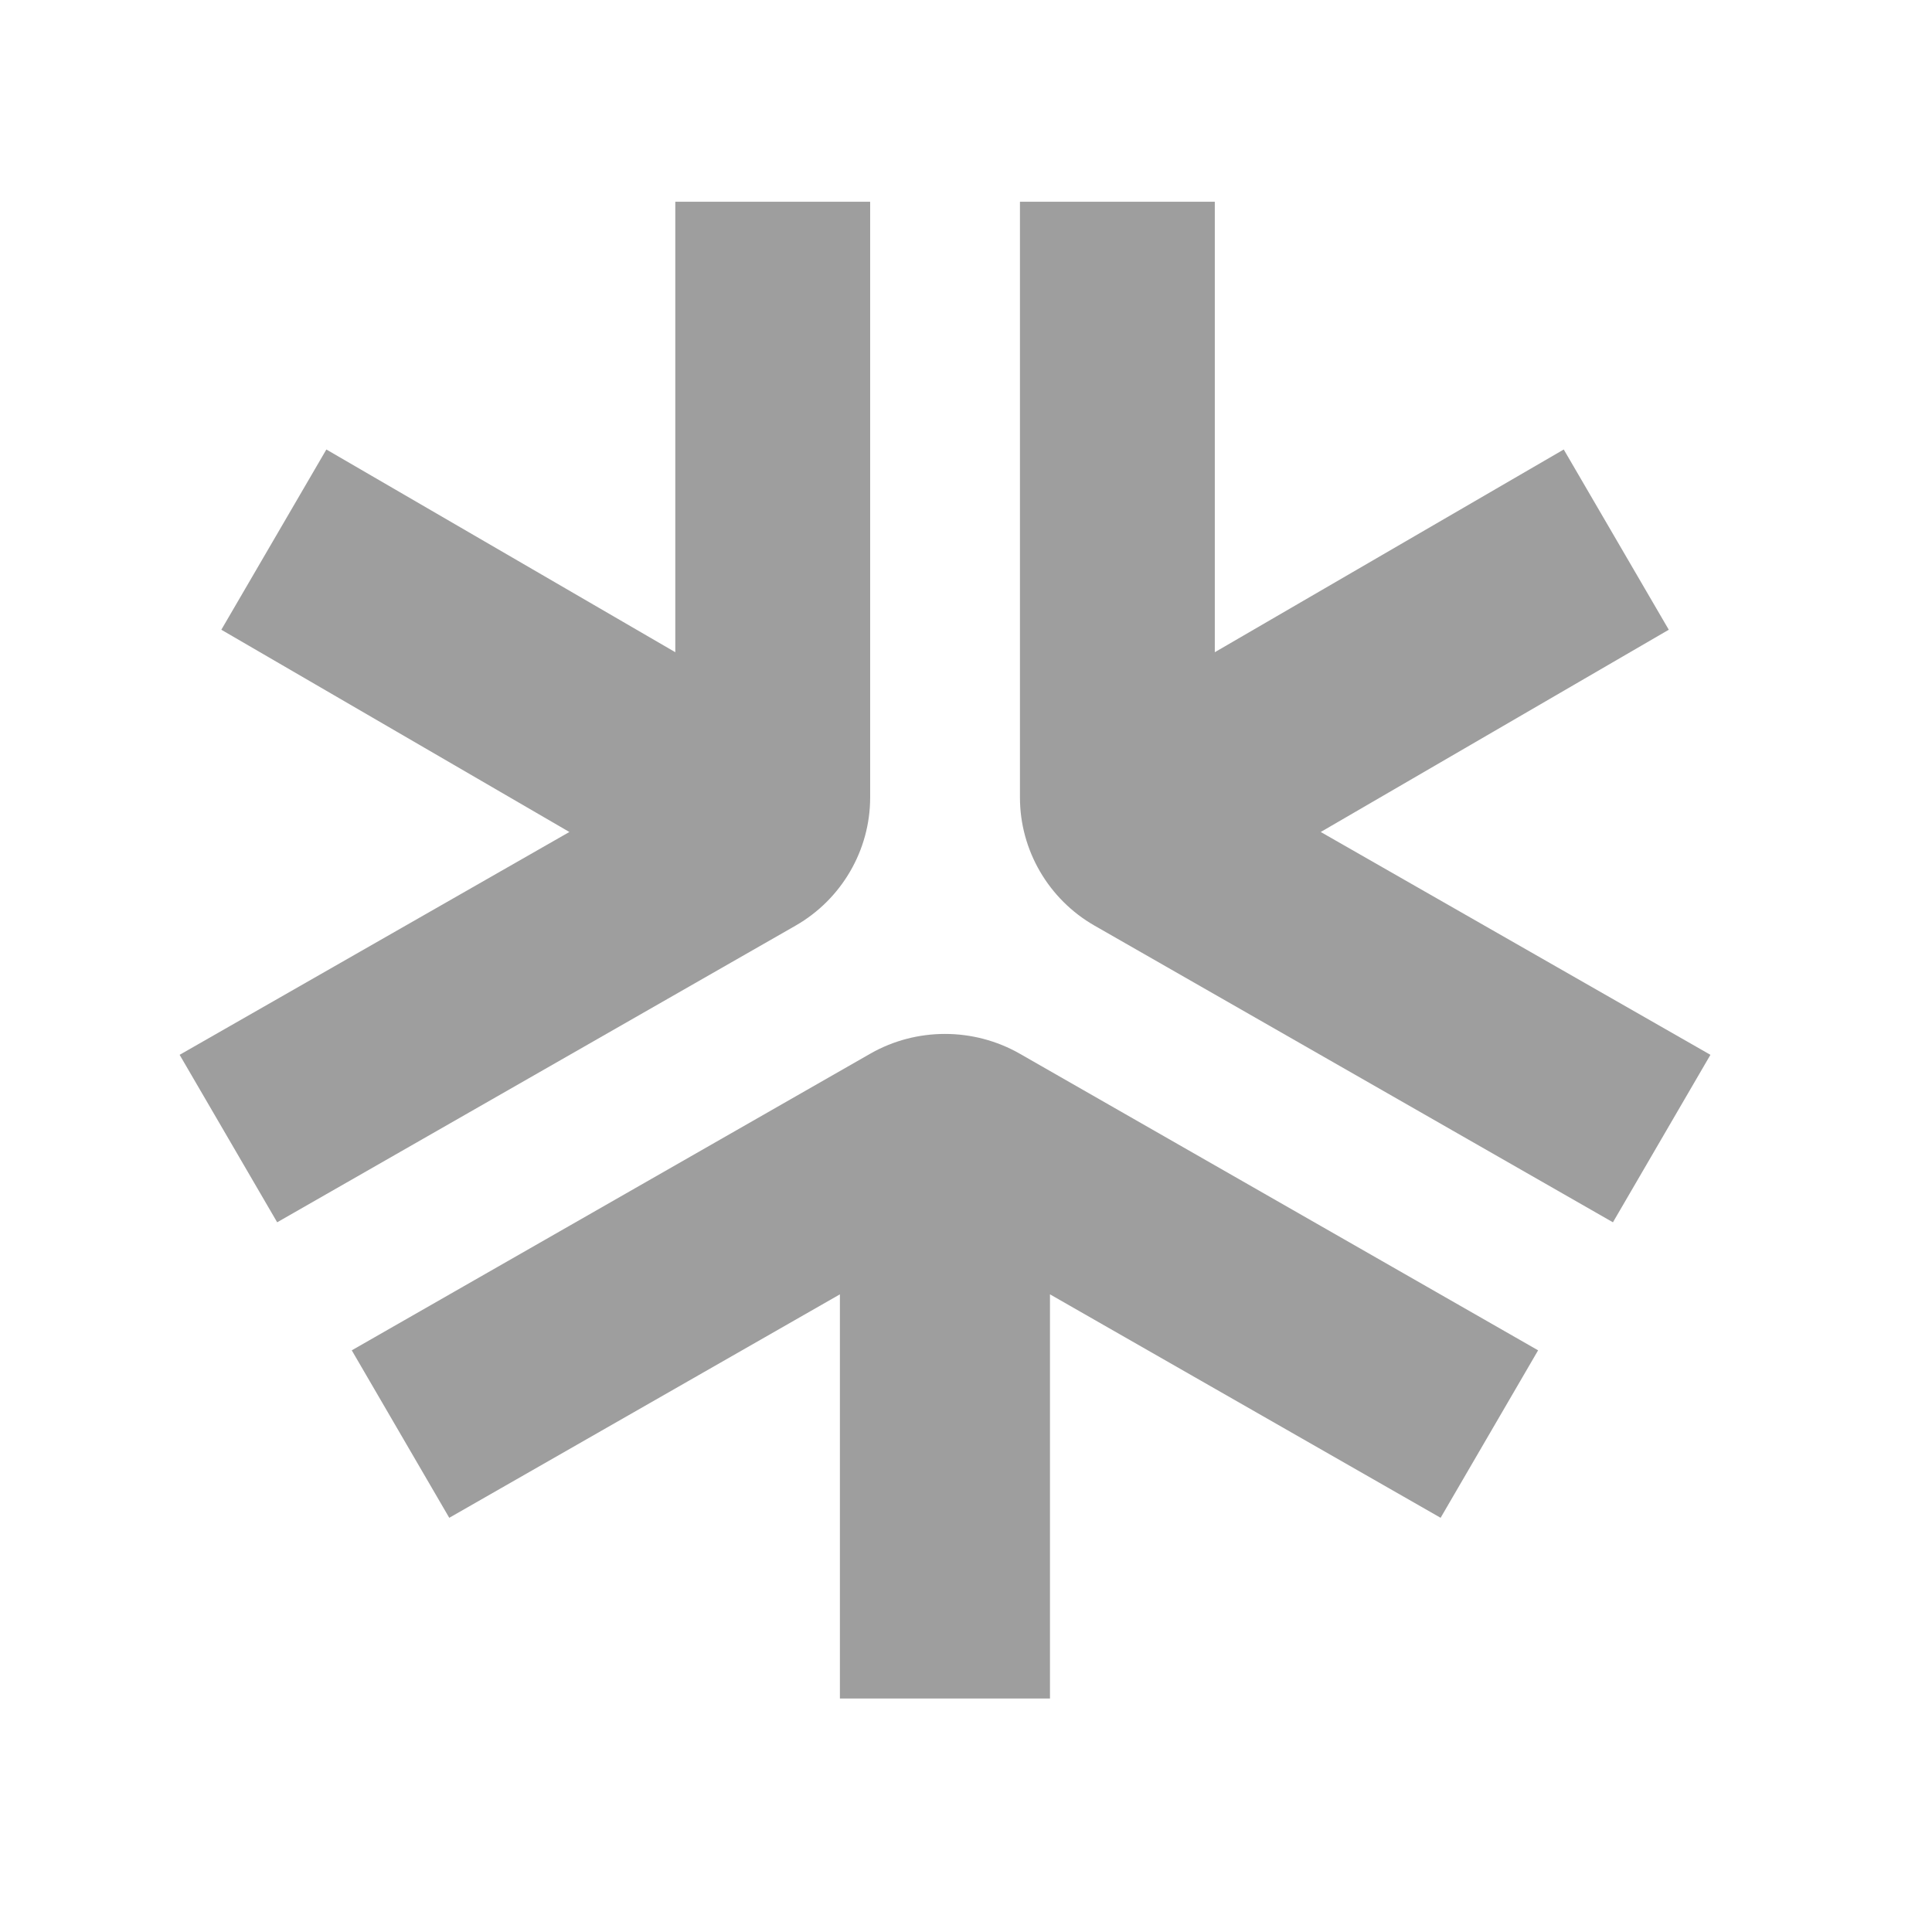
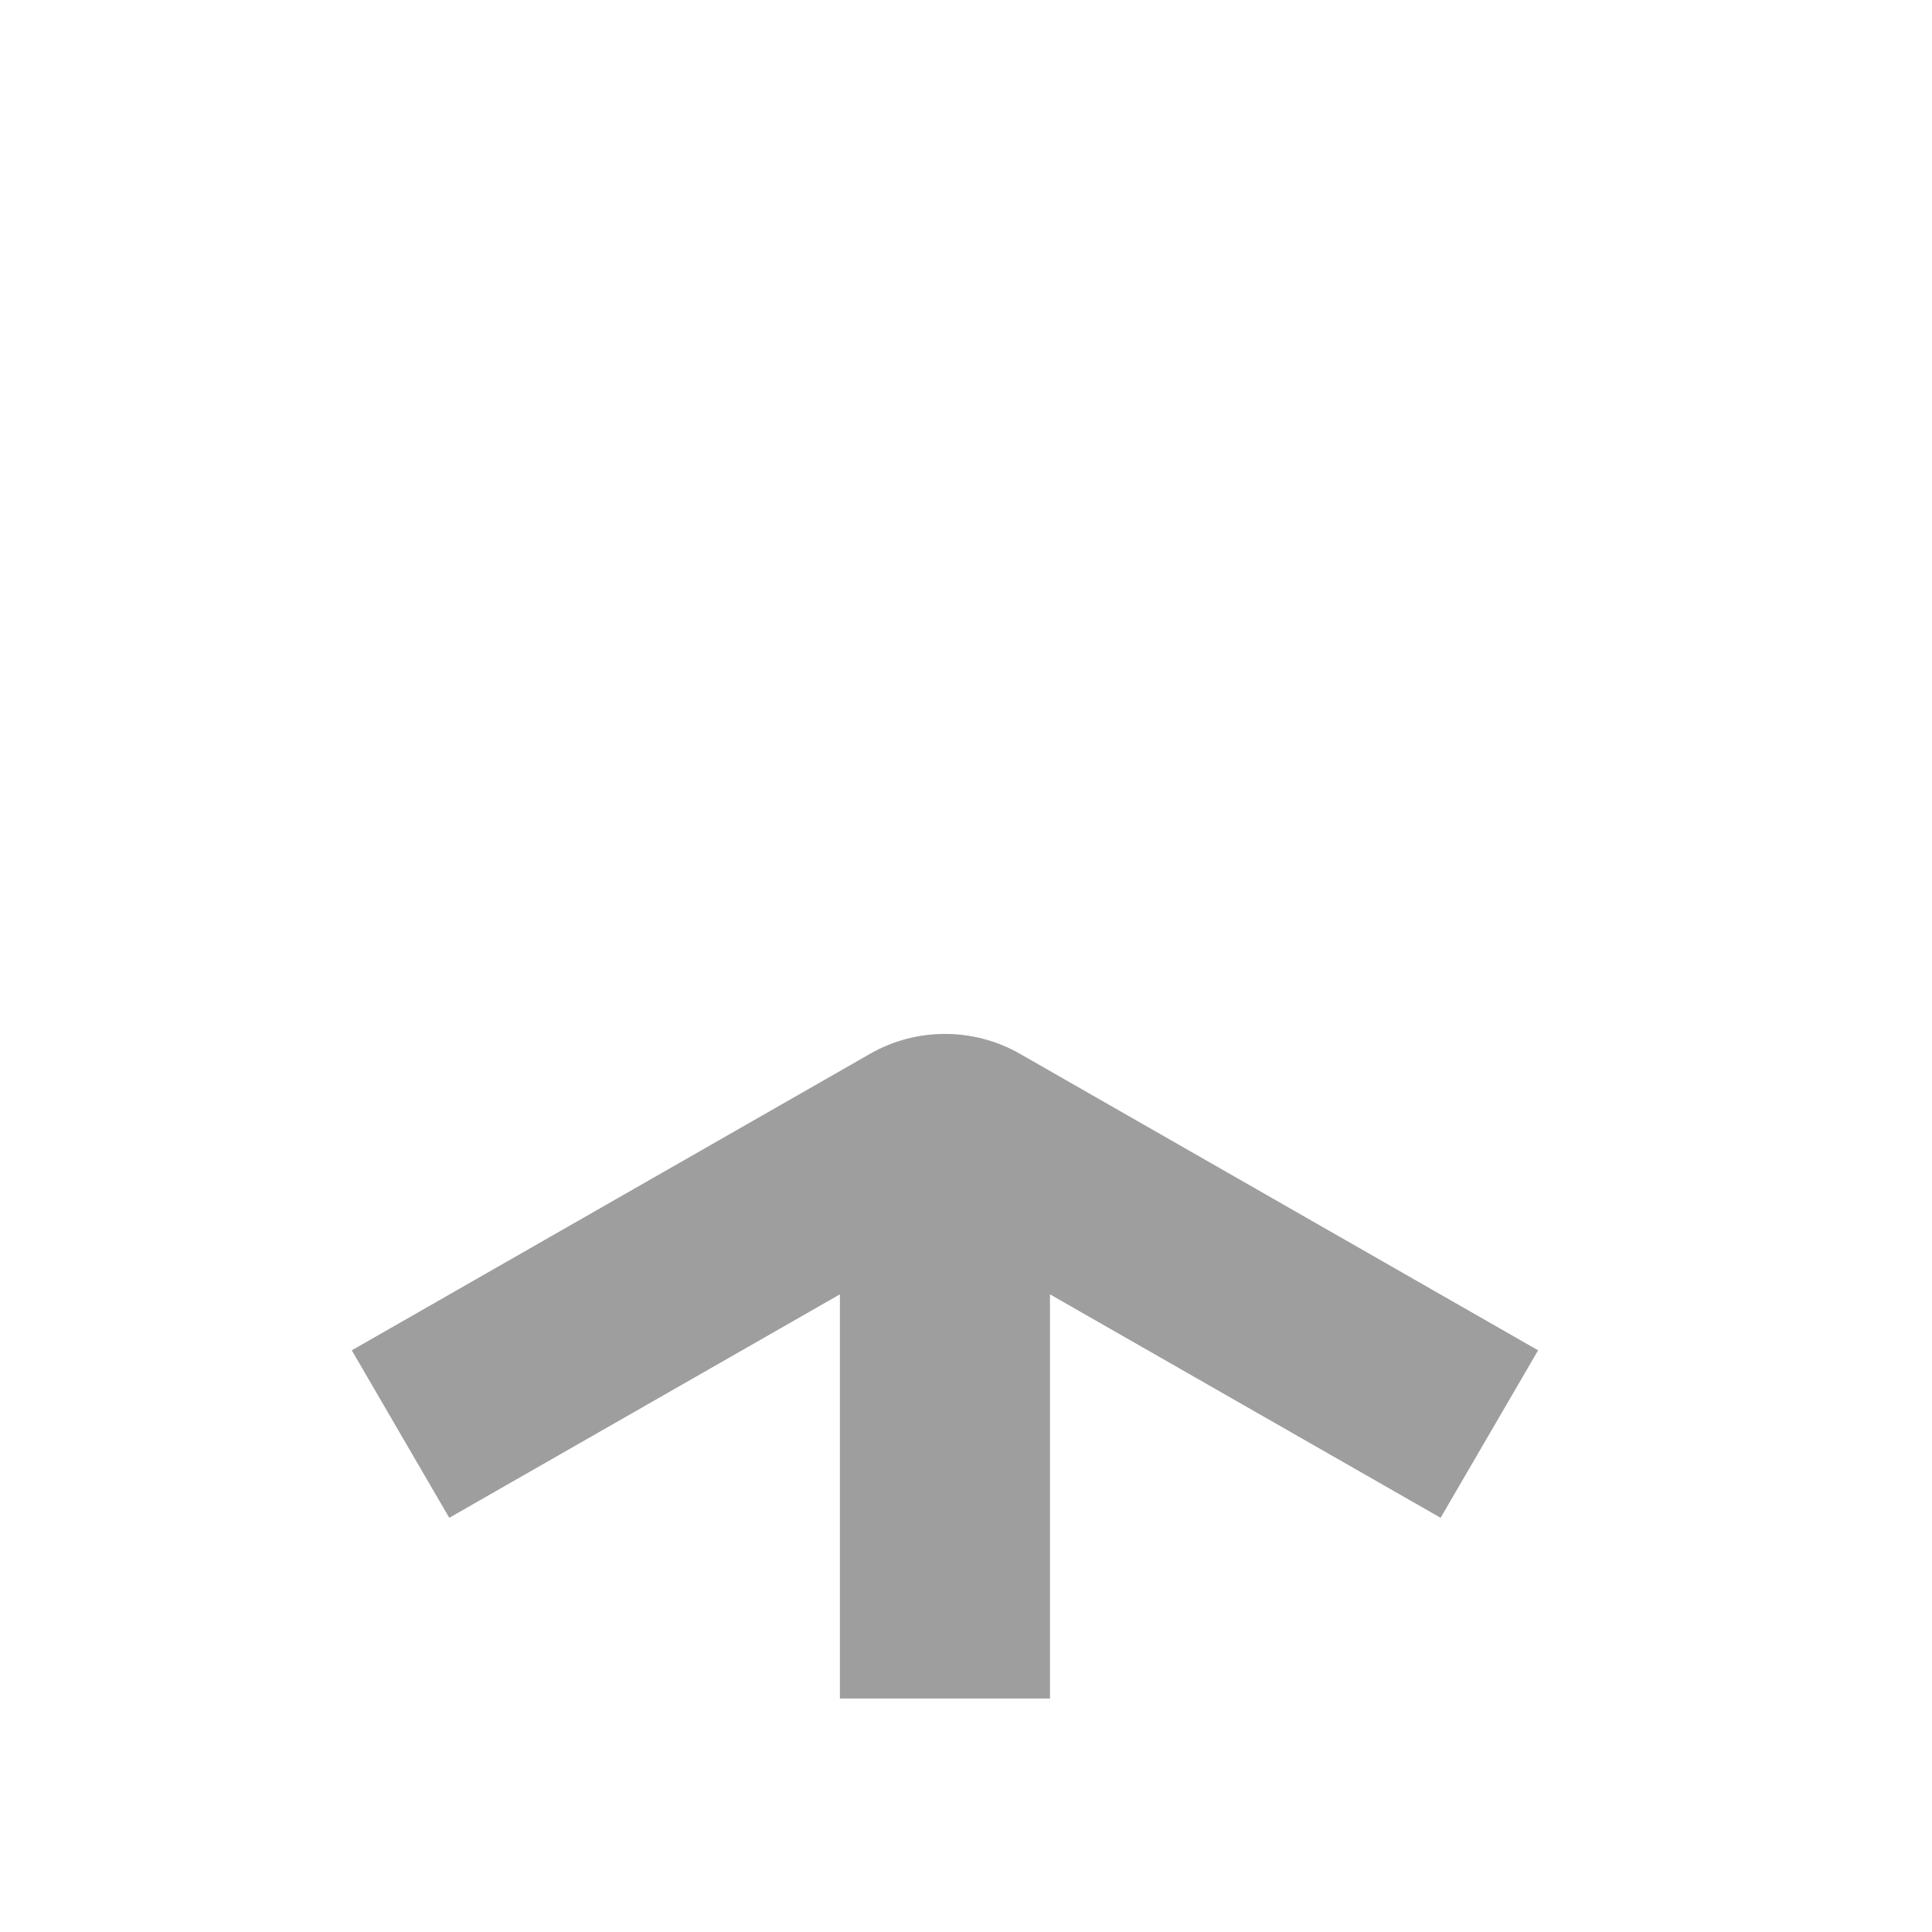
<svg xmlns="http://www.w3.org/2000/svg" width="41" height="41" viewBox="0 0 41 41" fill="none">
  <path d="M17.824 36.045H22.282V27.468L30.572 32.21L32.641 28.656L21.639 22.36C20.66 21.802 19.446 21.802 18.47 22.36L7.465 28.656L9.534 32.21L17.824 27.468V36.045Z" fill="#9E9E9E" />
-   <path d="M21.645 4.281V16.925C21.645 18.044 22.252 19.085 23.227 19.643L34.229 25.939L36.298 22.385L28.028 17.656L35.414 13.364L33.185 9.539L25.78 13.841V4.281H21.645Z" fill="#9E9E9E" />
-   <path d="M14.331 4.281V13.841L6.926 9.539L4.697 13.364L12.083 17.656L3.812 22.385L5.882 25.939L16.884 19.643C17.859 19.085 18.466 18.044 18.466 16.925V4.281H14.331Z" fill="#9E9E9E" />
</svg>